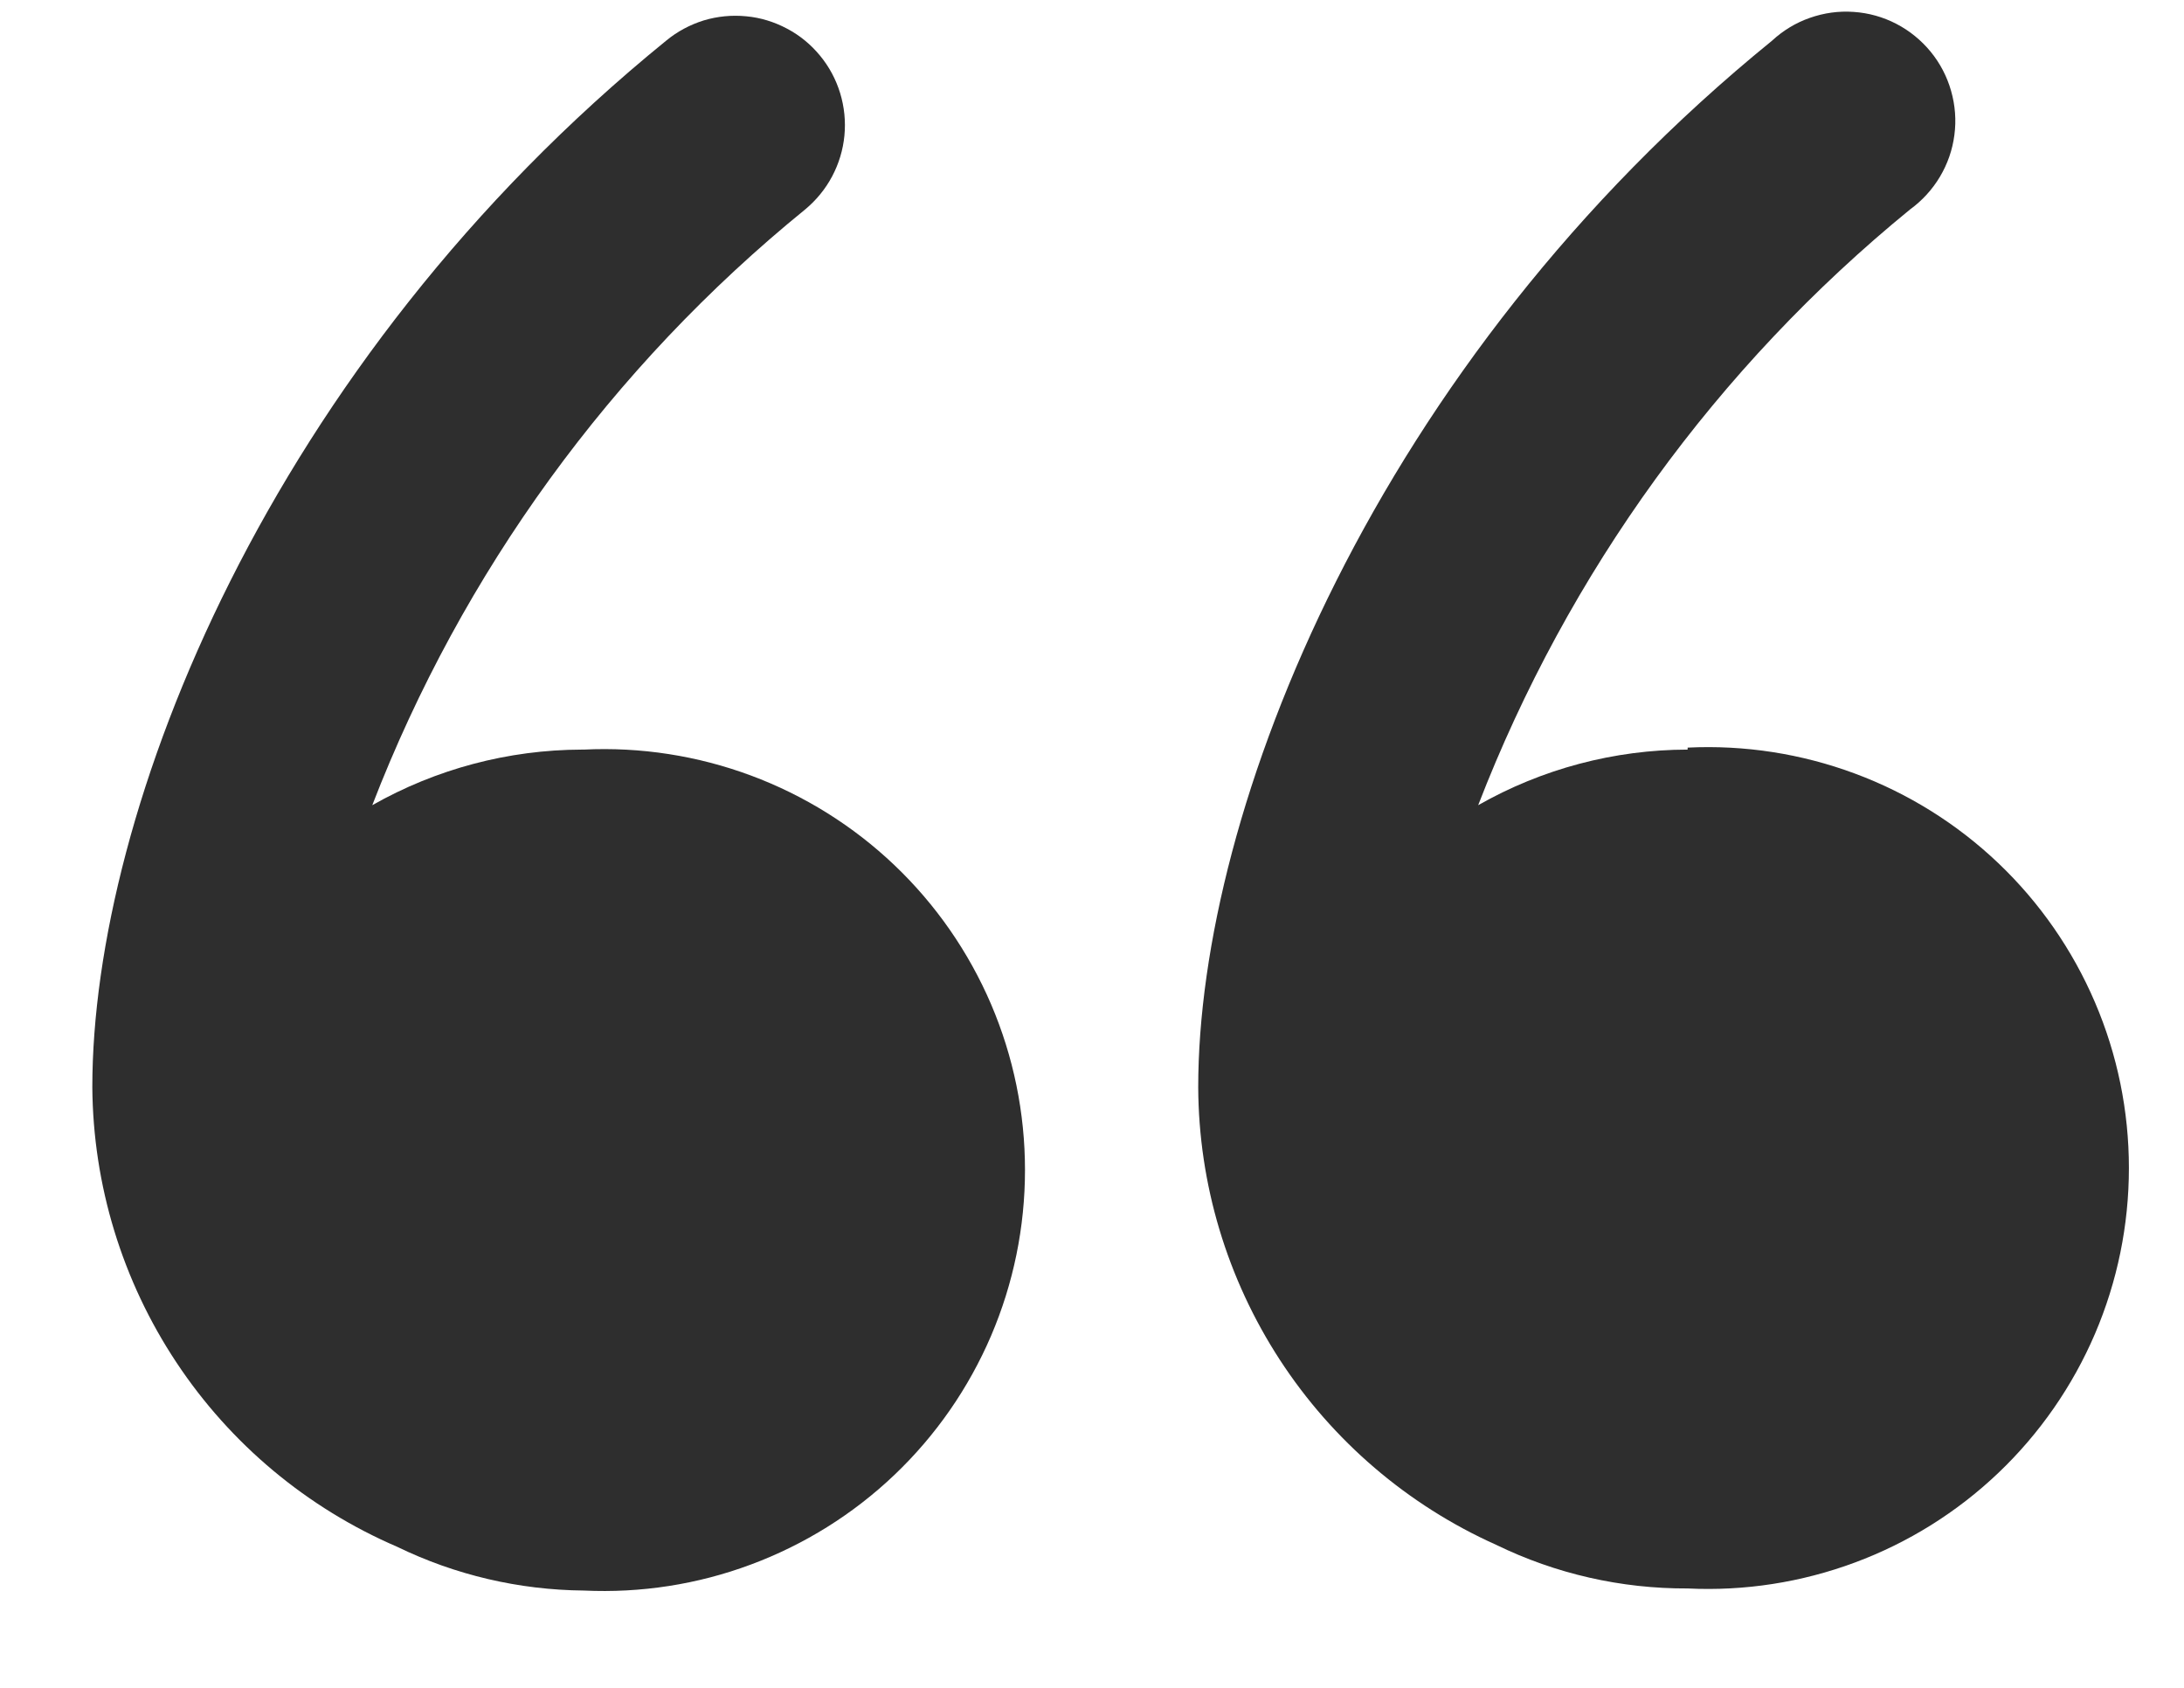
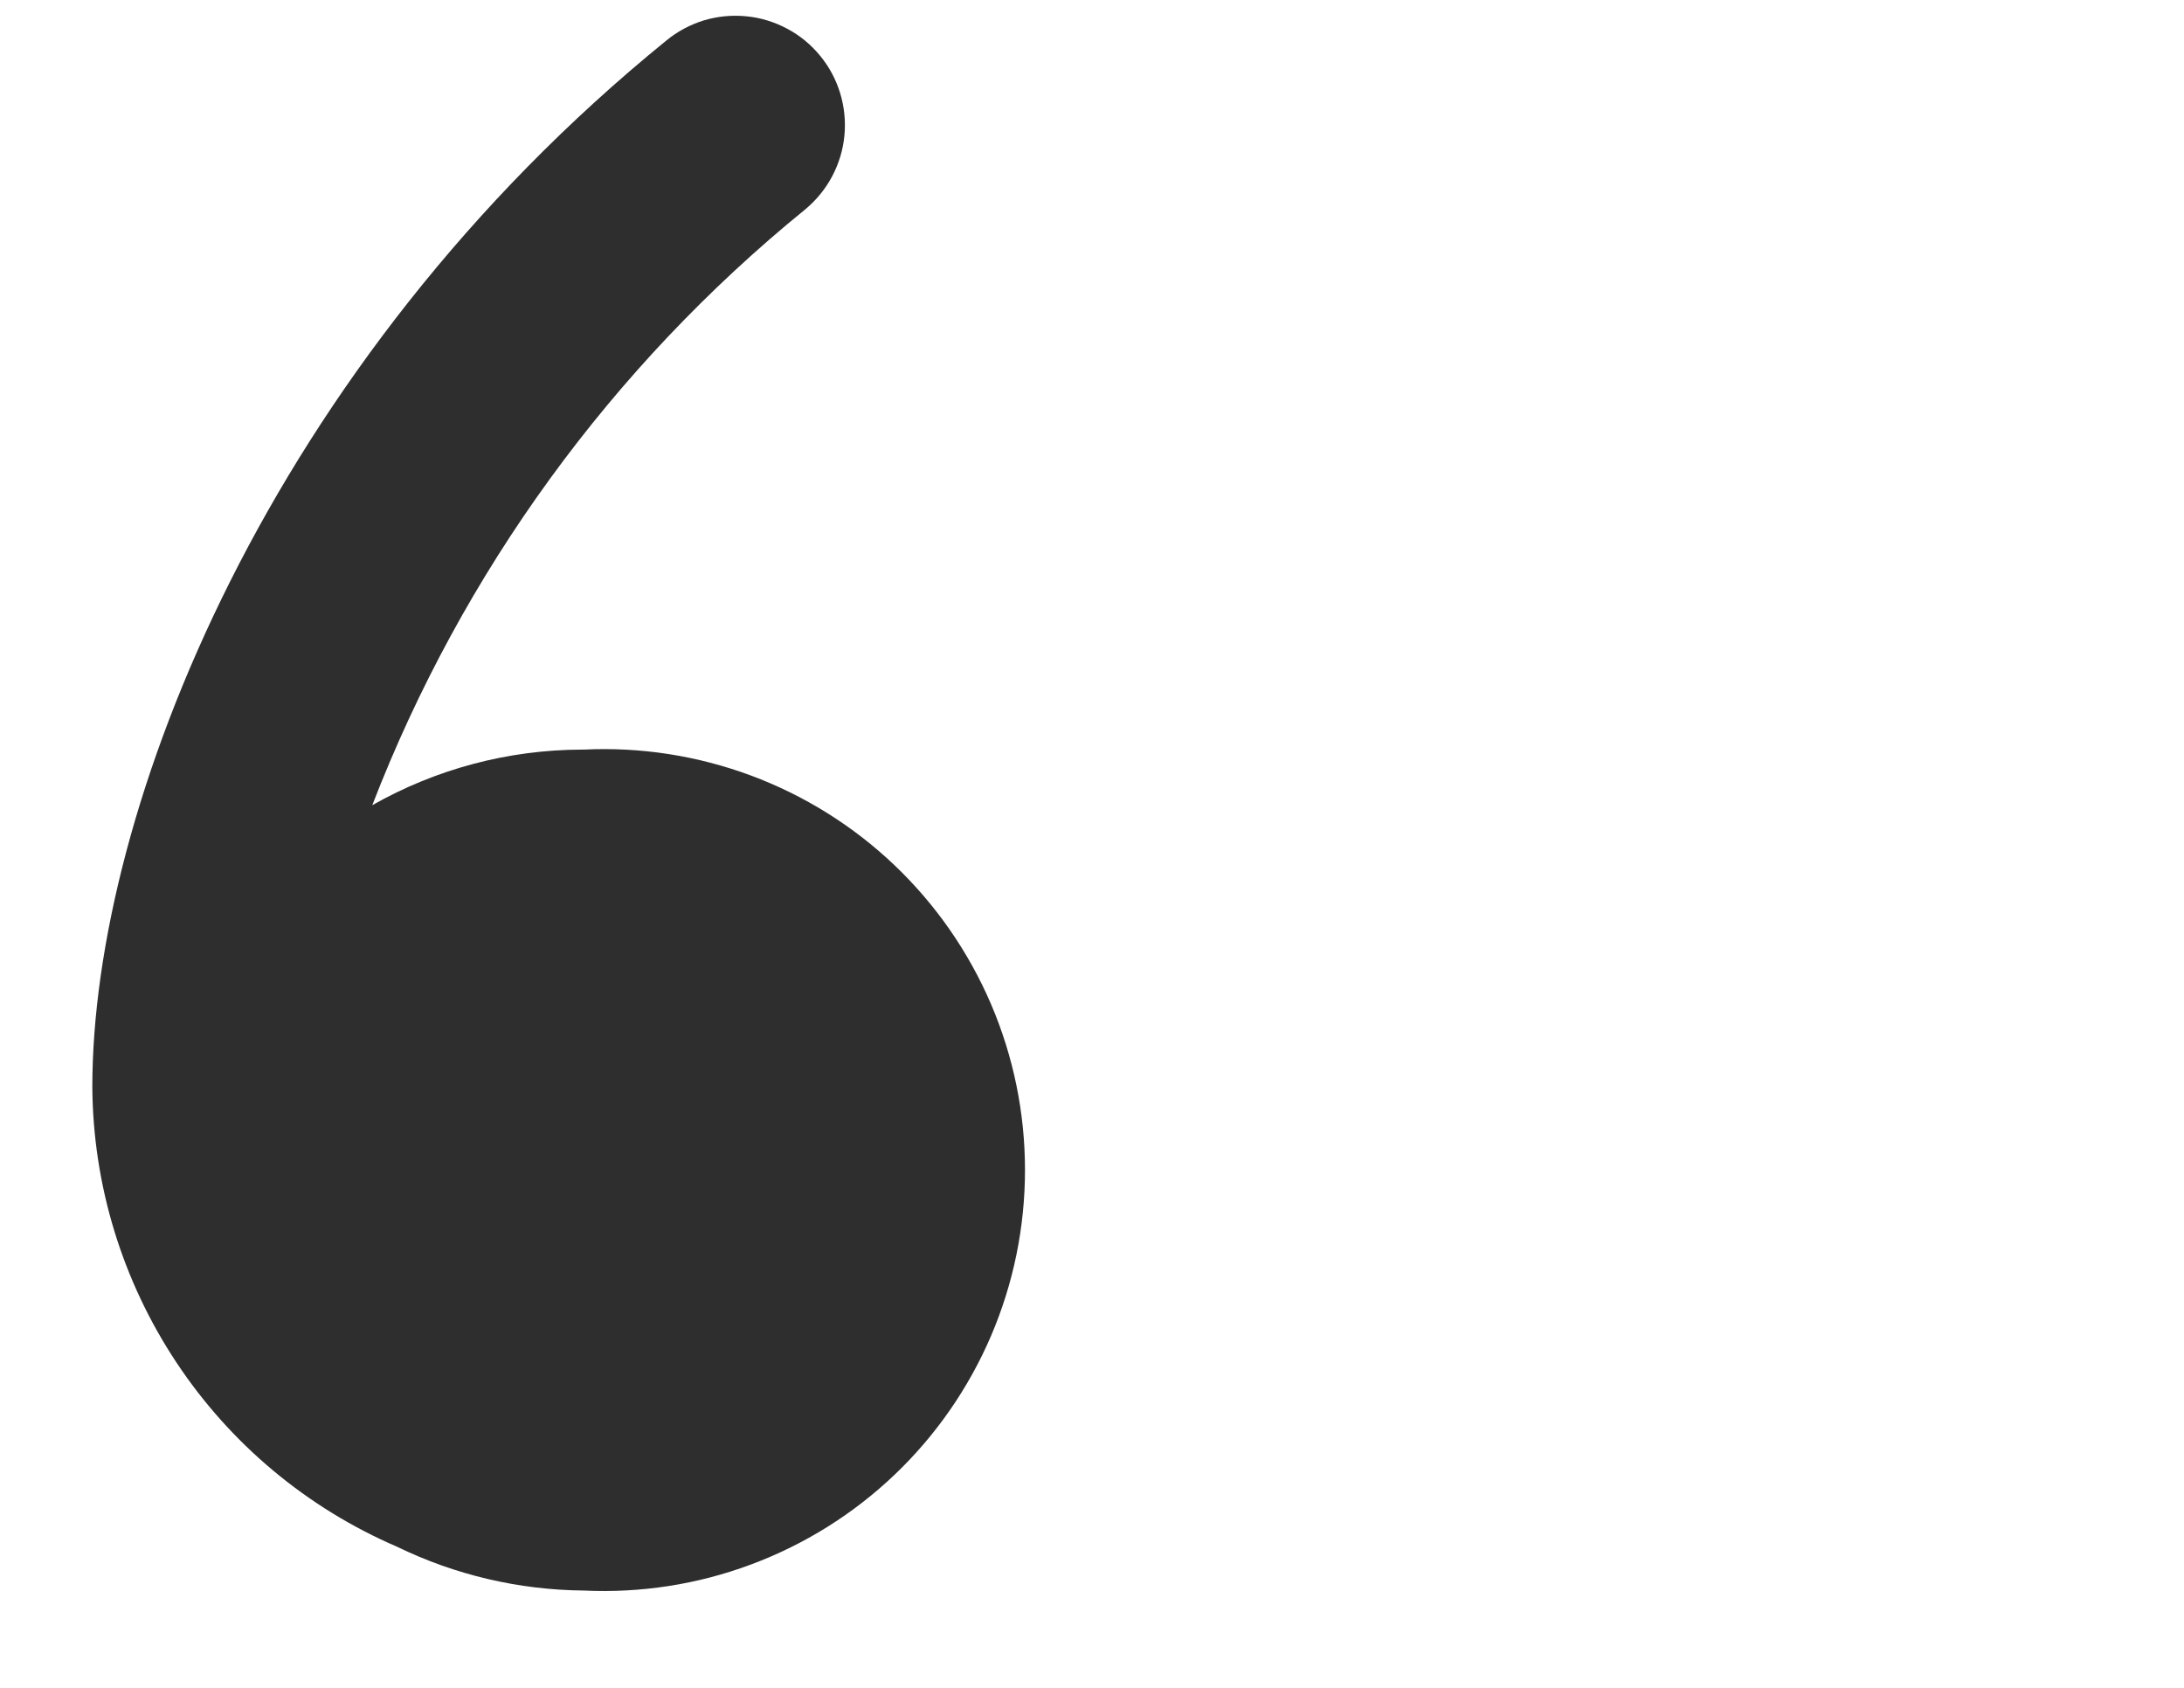
<svg xmlns="http://www.w3.org/2000/svg" width="22" height="17" viewBox="0 0 22 17" fill="none">
  <path d="M5.86 7.55C5.12 7.552 4.393 7.745 3.75 8.11C4.656 5.764 6.159 3.696 8.11 2.11C8.221 2.018 8.314 1.905 8.382 1.777C8.45 1.649 8.492 1.51 8.506 1.366C8.52 1.222 8.505 1.076 8.463 0.938C8.421 0.8 8.352 0.671 8.26 0.56C8.168 0.448 8.055 0.355 7.927 0.288C7.799 0.22 7.66 0.177 7.516 0.164C7.372 0.15 7.227 0.164 7.088 0.206C6.95 0.249 6.821 0.318 6.71 0.41C2.71 3.66 0.93 8.16 0.93 10.95C0.937 11.936 1.231 12.899 1.776 13.721C2.321 14.544 3.094 15.189 4 15.579C4.586 15.864 5.228 16.014 5.88 16.02C6.453 16.047 7.026 15.959 7.564 15.758C8.102 15.558 8.594 15.251 9.01 14.855C9.426 14.459 9.757 13.982 9.983 13.455C10.209 12.927 10.325 12.359 10.325 11.784C10.325 11.21 10.209 10.642 9.983 10.114C9.757 9.587 9.426 9.11 9.01 8.714C8.594 8.318 8.102 8.011 7.564 7.811C7.026 7.611 6.453 7.522 5.88 7.55H5.86Z" fill="#2E2E2E" />
-   <path d="M17 7.55C16.26 7.551 15.533 7.744 14.89 8.11C15.796 5.766 17.294 3.699 19.24 2.11C19.361 2.022 19.464 1.91 19.541 1.781C19.618 1.652 19.668 1.509 19.687 1.36C19.707 1.211 19.695 1.06 19.654 0.916C19.613 0.771 19.543 0.637 19.448 0.521C19.353 0.405 19.235 0.309 19.102 0.24C18.969 0.171 18.823 0.13 18.673 0.12C18.523 0.109 18.373 0.13 18.231 0.18C18.09 0.229 17.96 0.308 17.85 0.41C13.85 3.66 12.07 8.16 12.07 10.95C12.074 11.925 12.36 12.878 12.892 13.696C13.424 14.513 14.18 15.16 15.07 15.559C15.671 15.852 16.331 16.002 17 15.999C17.573 16.027 18.146 15.938 18.684 15.738C19.223 15.538 19.714 15.231 20.13 14.835C20.546 14.439 20.877 13.962 21.103 13.435C21.329 12.907 21.445 12.339 21.445 11.764C21.445 11.19 21.329 10.622 21.103 10.095C20.877 9.567 20.546 9.09 20.13 8.694C19.714 8.298 19.223 7.991 18.684 7.791C18.146 7.591 17.573 7.502 17 7.53V7.55Z" fill="#2E2E2E" />
</svg>